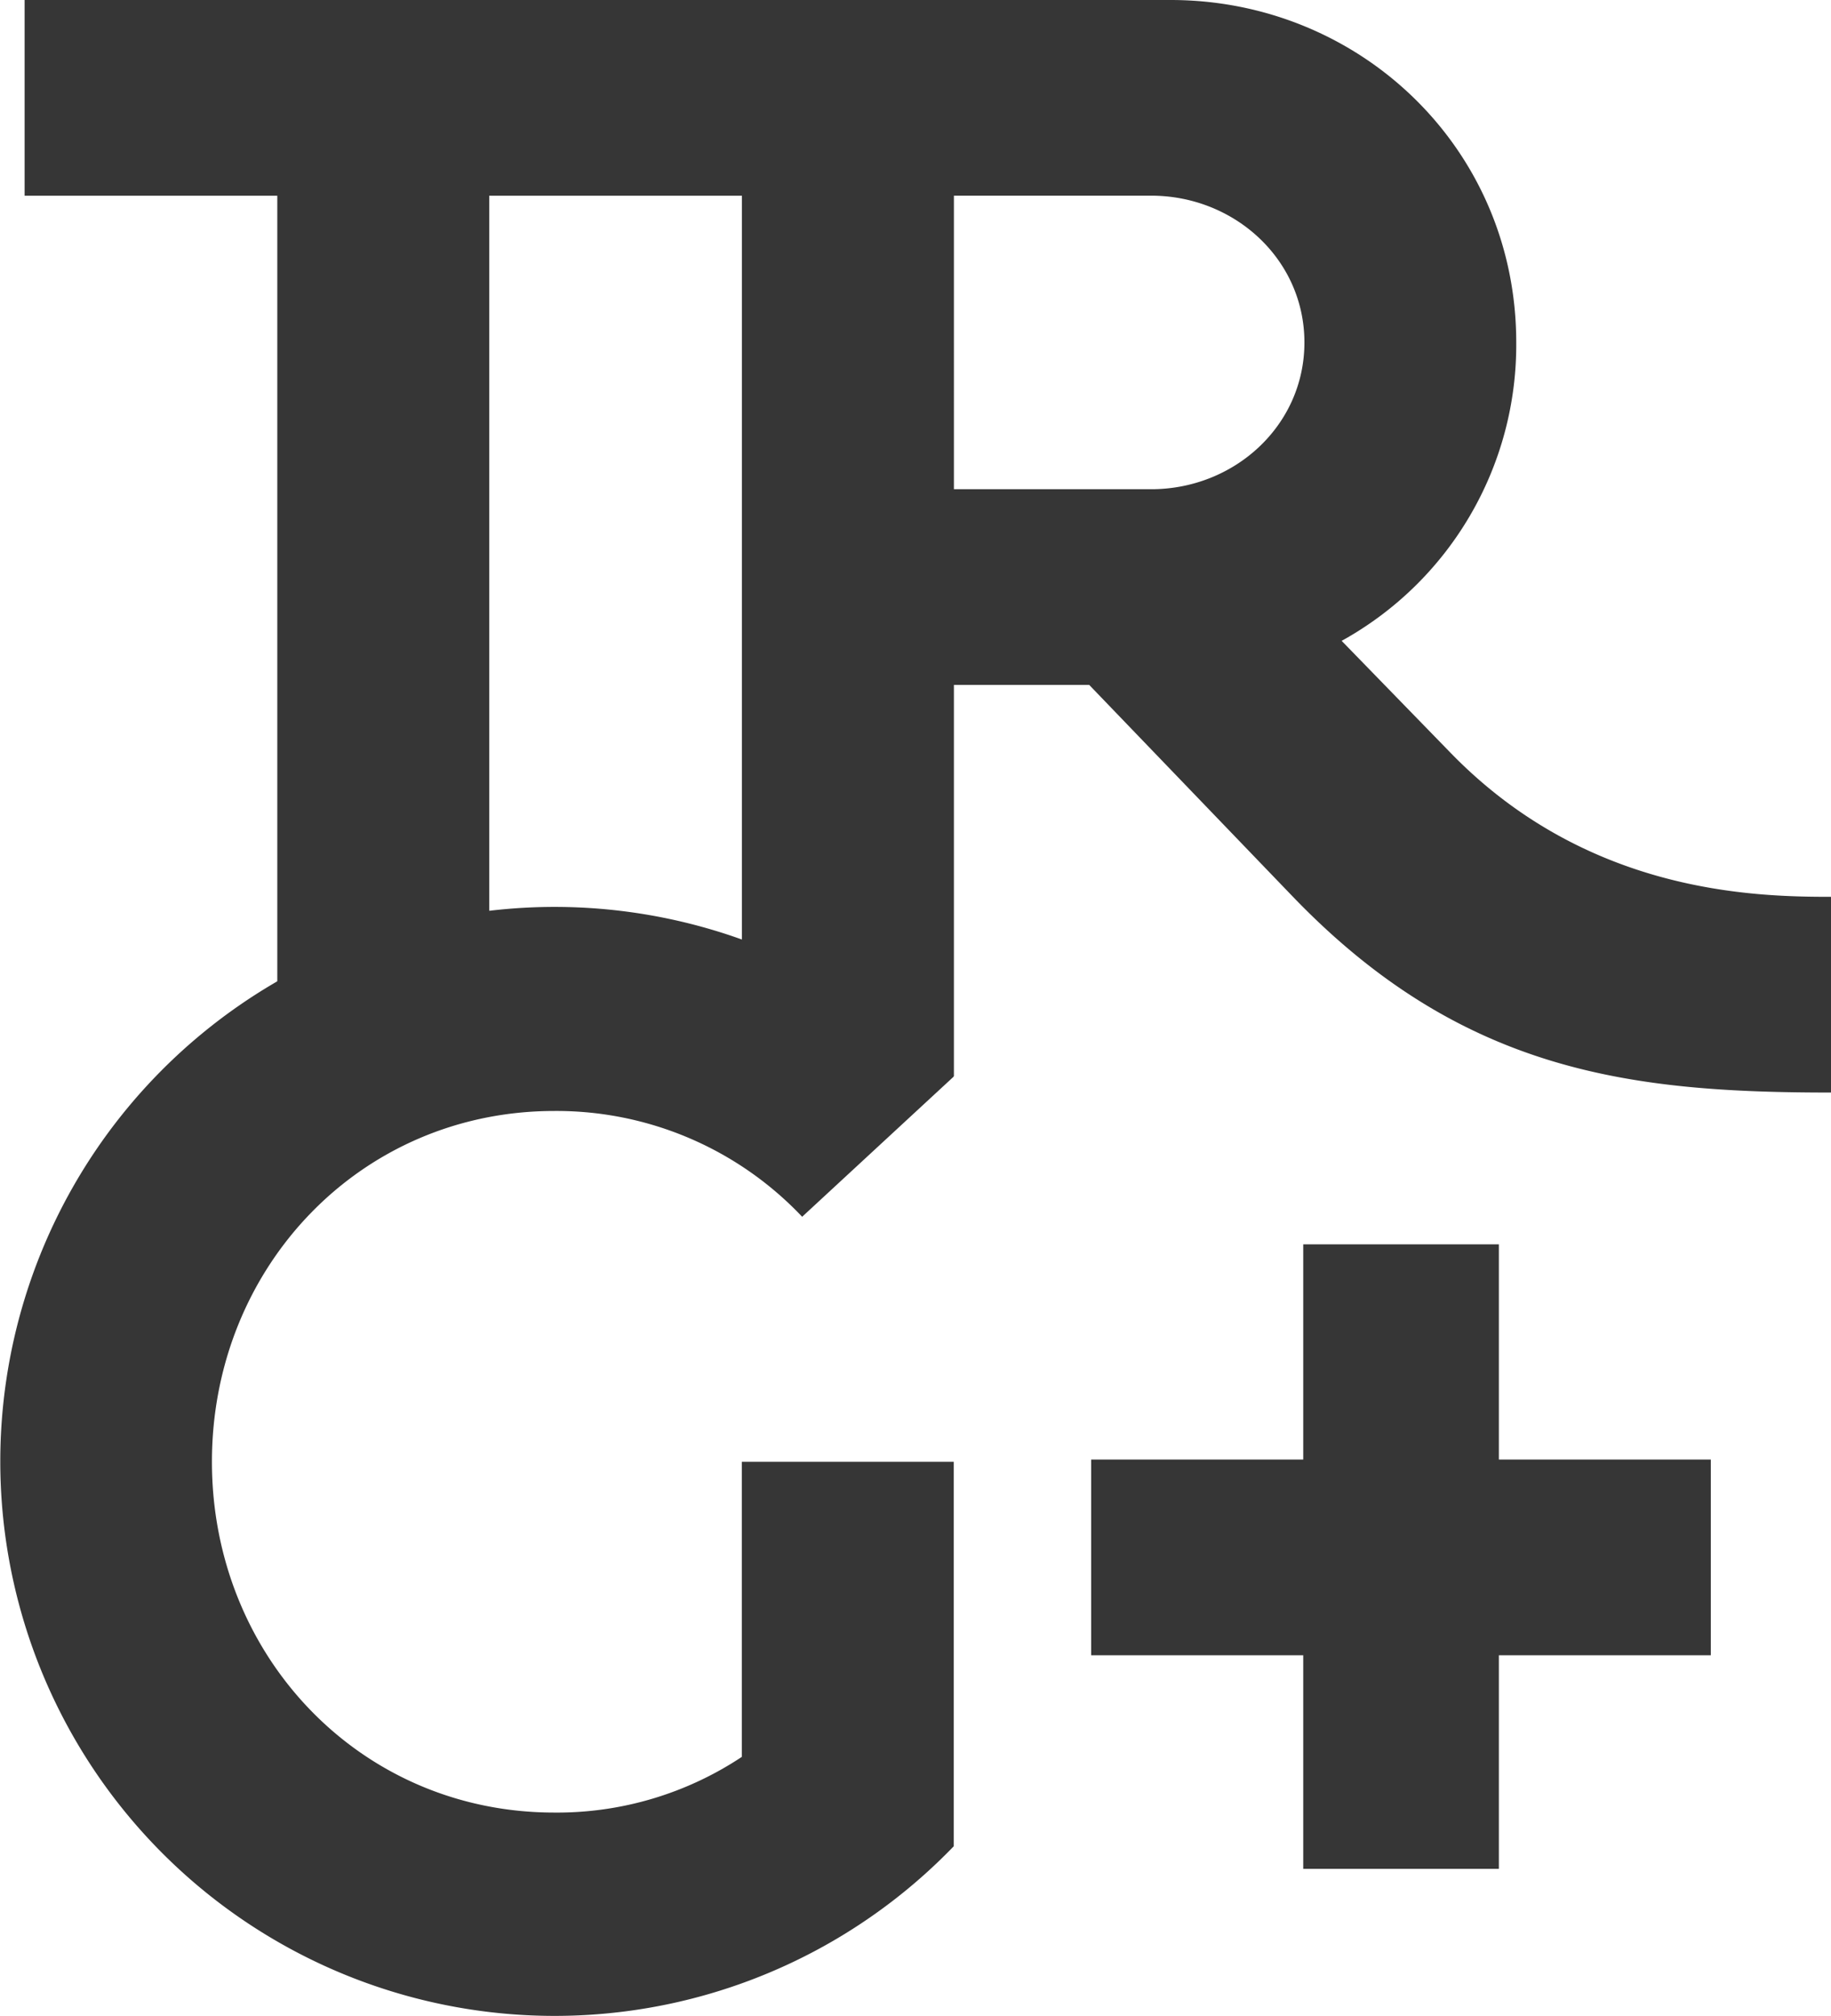
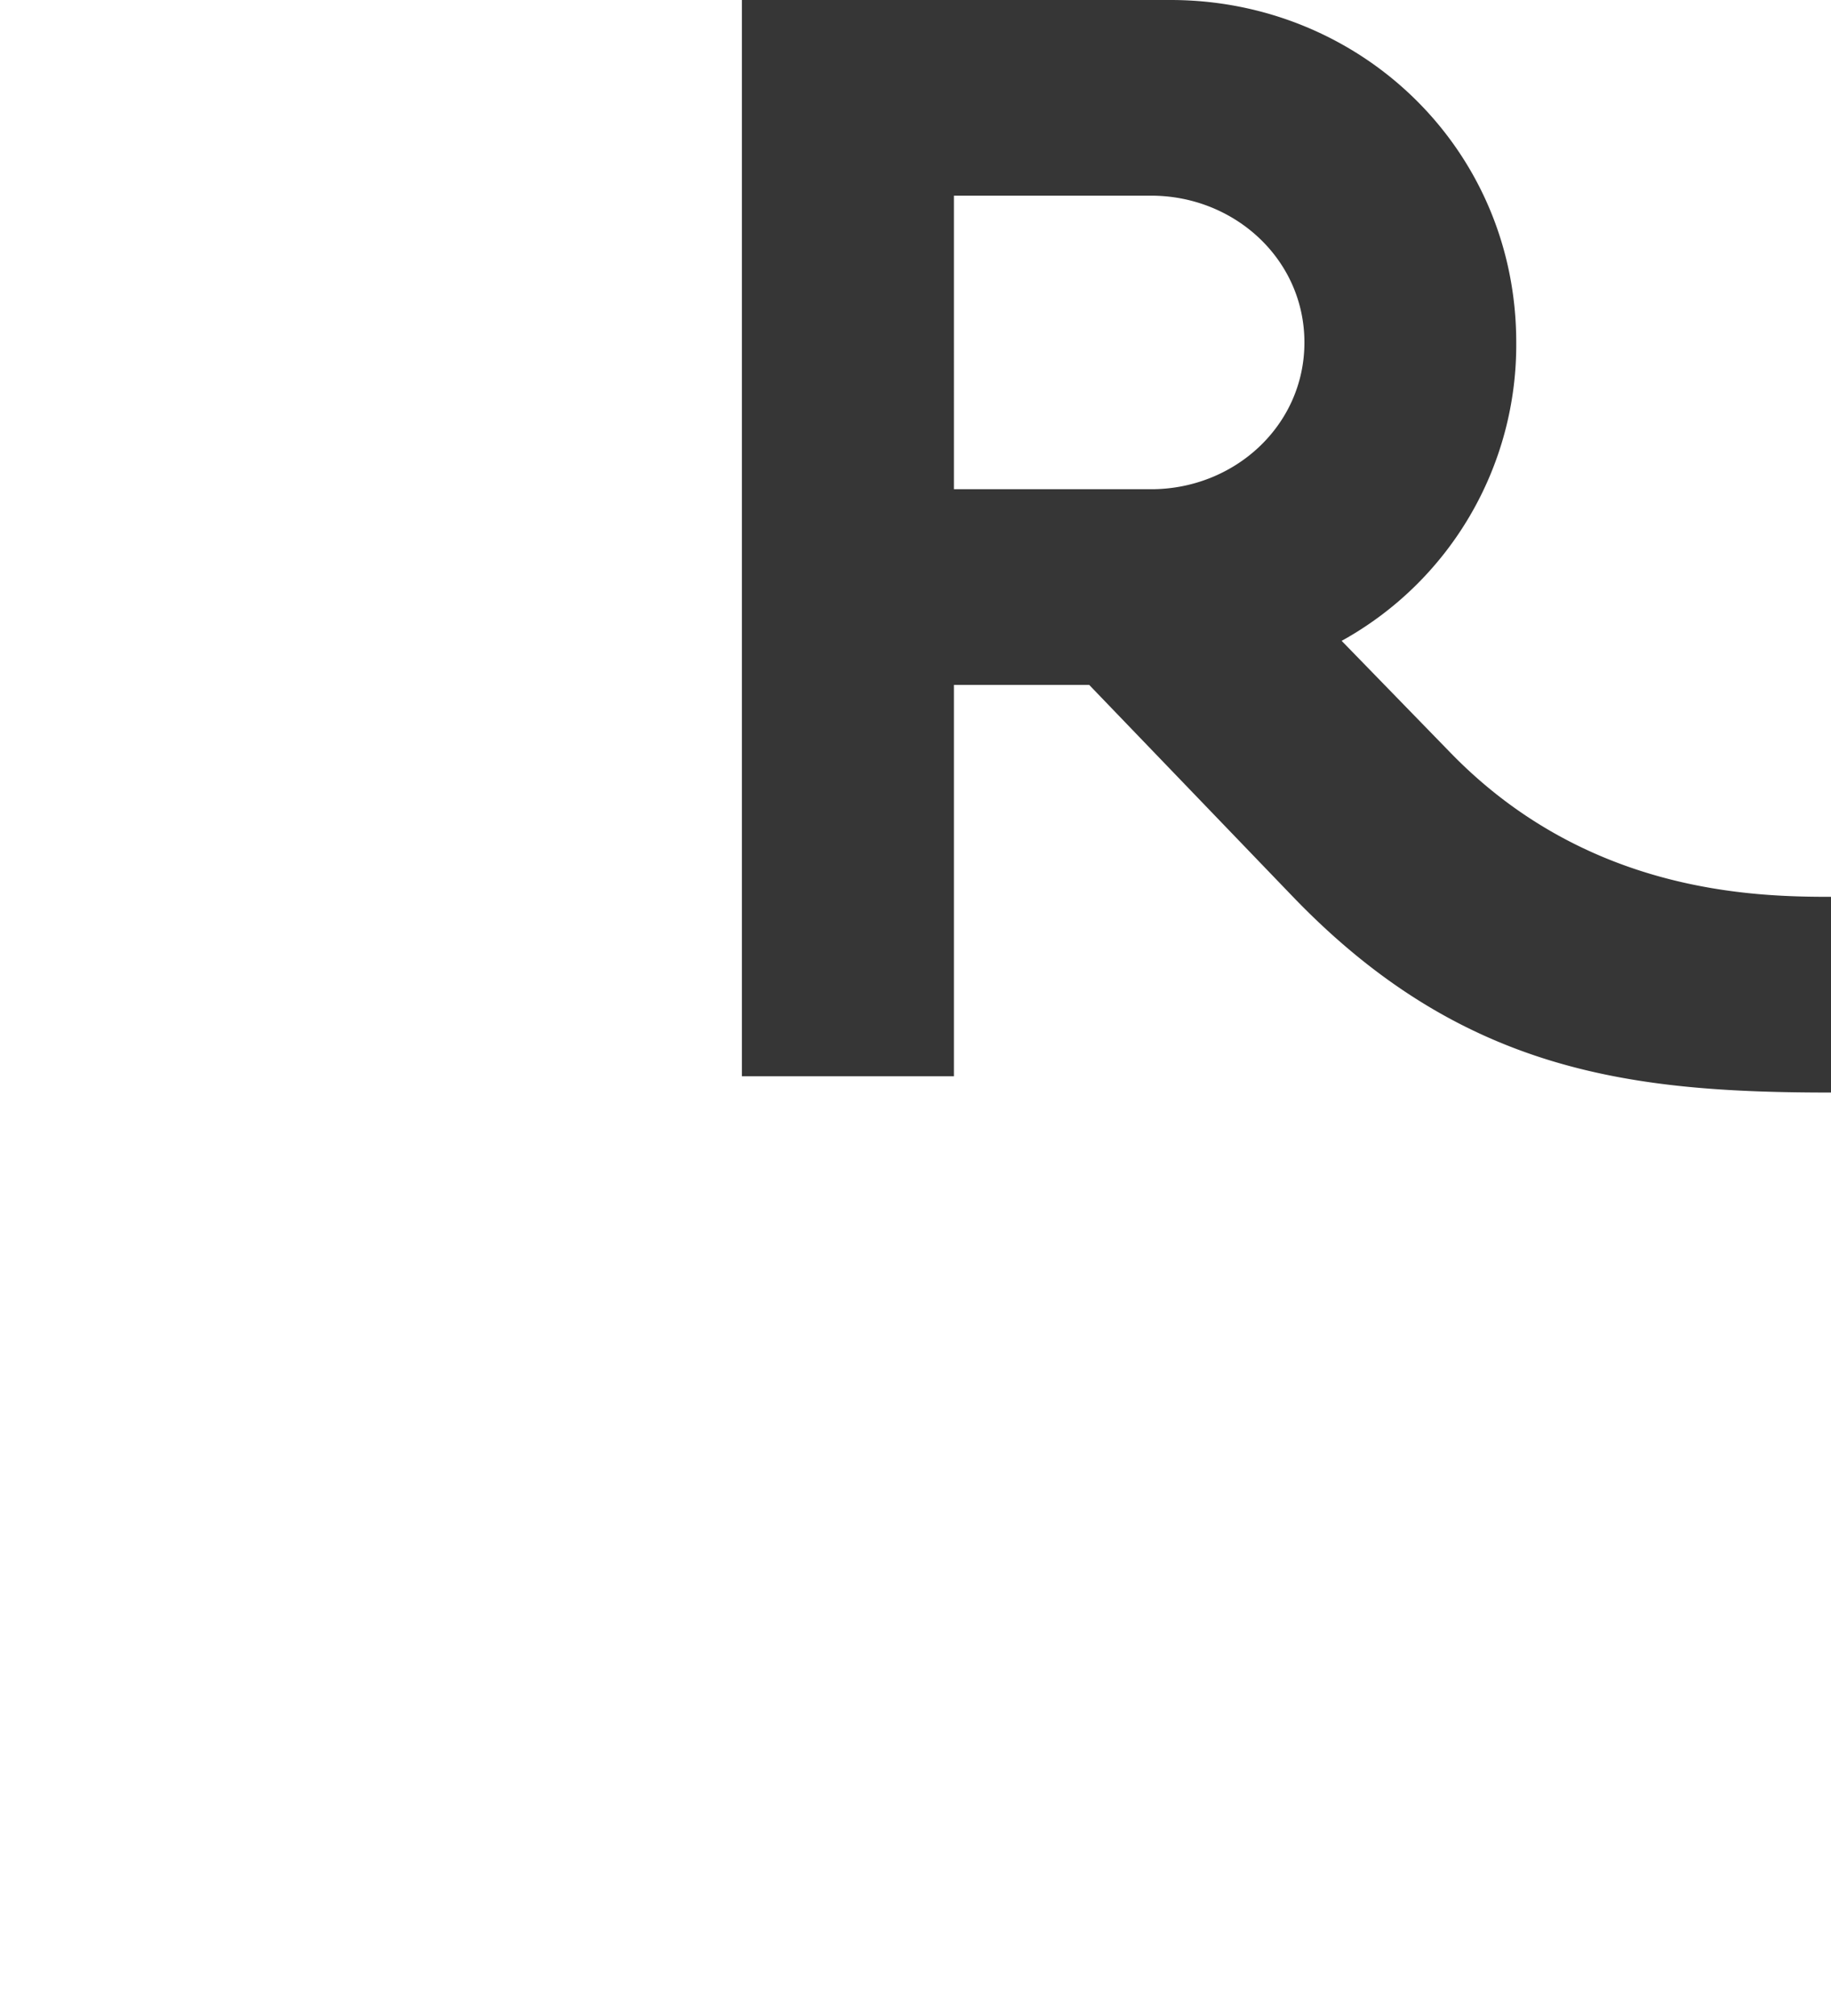
<svg xmlns="http://www.w3.org/2000/svg" viewBox="0 0 328.9 362.03">
  <defs>
    <style>.cls-1{fill:#363636;}</style>
  </defs>
  <g id="Слой_2" data-name="Слой 2">
    <g id="Слой_1-2" data-name="Слой 1">
-       <path class="cls-1" d="M49.81,193.3V35.15H4.42V0H133.27V35.15H87.88V193.3Z" />
      <path class="cls-1" d="M195.65,123h-24.3v70.29H133.27V0h77c34,0,62.09,26.65,62.09,61.5A60.72,60.72,0,0,1,241,115.09L260.37,135c24.61,25.48,54.77,26.06,68.53,26.06v35.15c-35.73,0-66.18-3.52-96.64-35.15Zm-24.3-87.86V87.86h35.43c14.94,0,27.53-11.42,27.53-26.36s-12.59-26.36-27.53-26.36Z" />
-       <path class="cls-1" d="M171.32,331.57a99.58,99.58,0,1,1,0-138.23l-27.23,25.18a60.74,60.74,0,0,0-44.52-19c-34.85,0-61.5,28.11-61.5,63s26.65,63,61.5,63a60,60,0,0,0,33.68-10v-53h38.07Z" />
-       <path class="cls-1" d="M234.1,335.63V297.27H196V262.12H234.1V223.47h35.14v38.65h38.07v35.15H269.24v38.36Z" />
    </g>
  </g>
</svg>